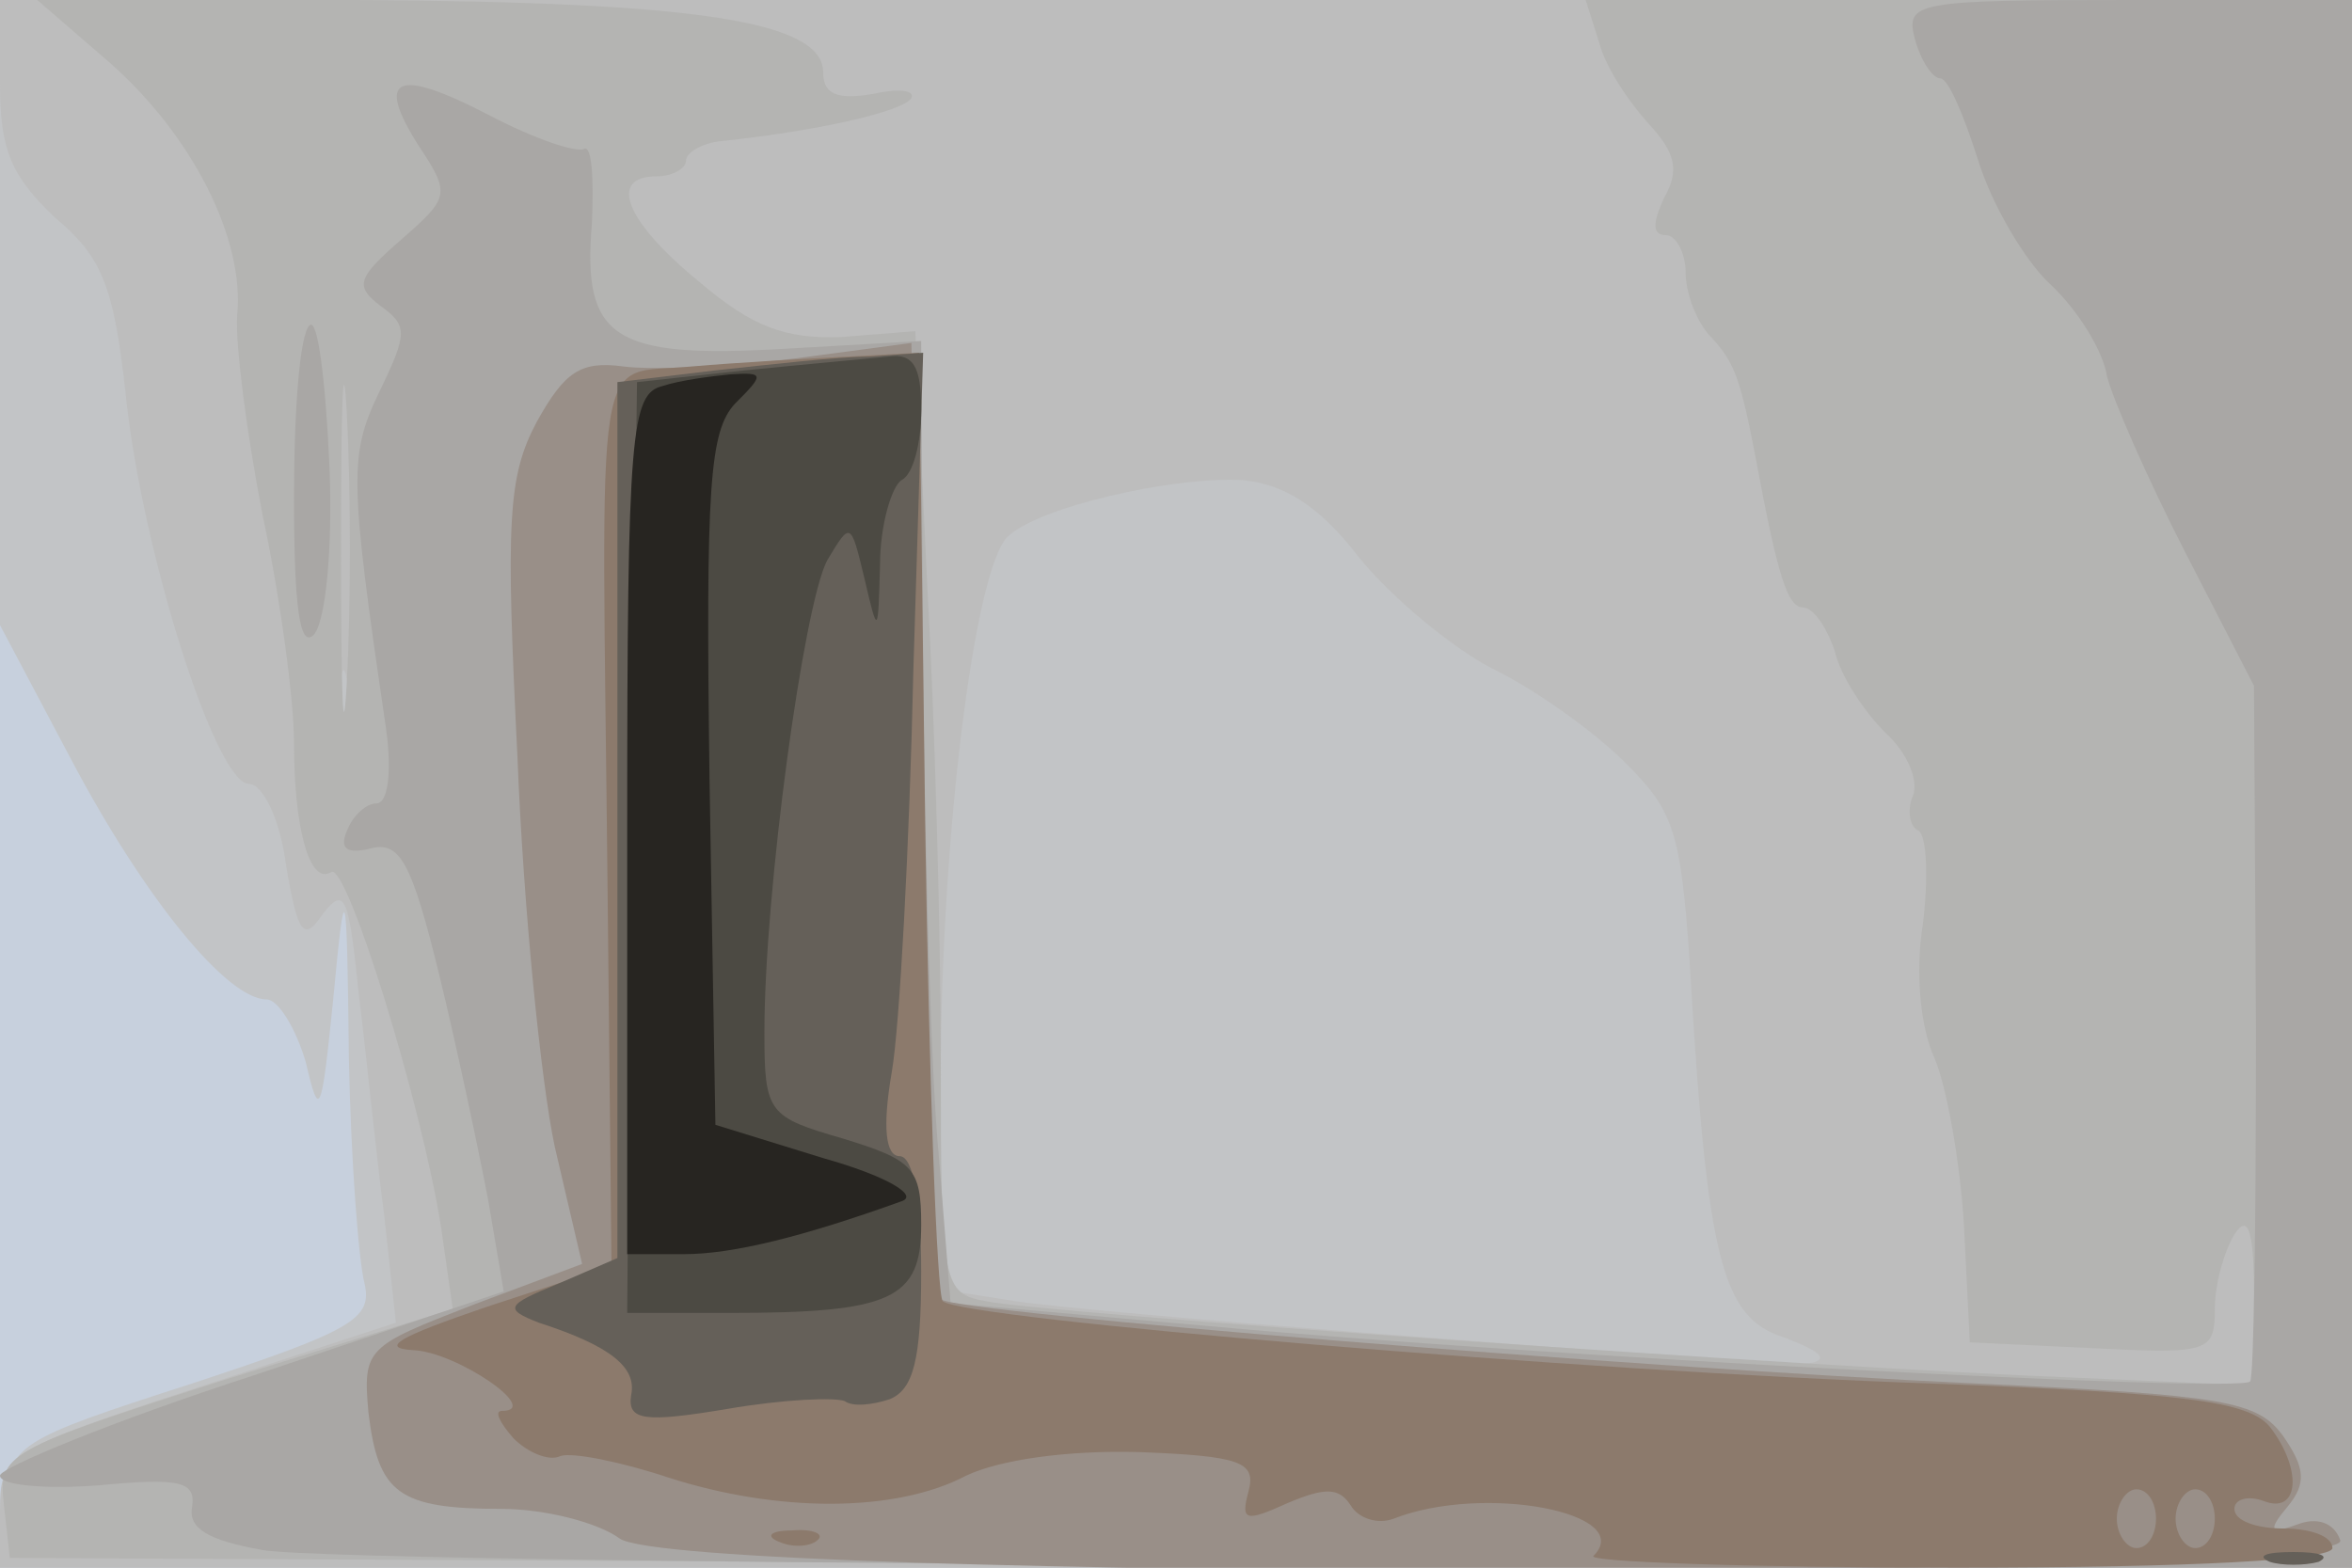
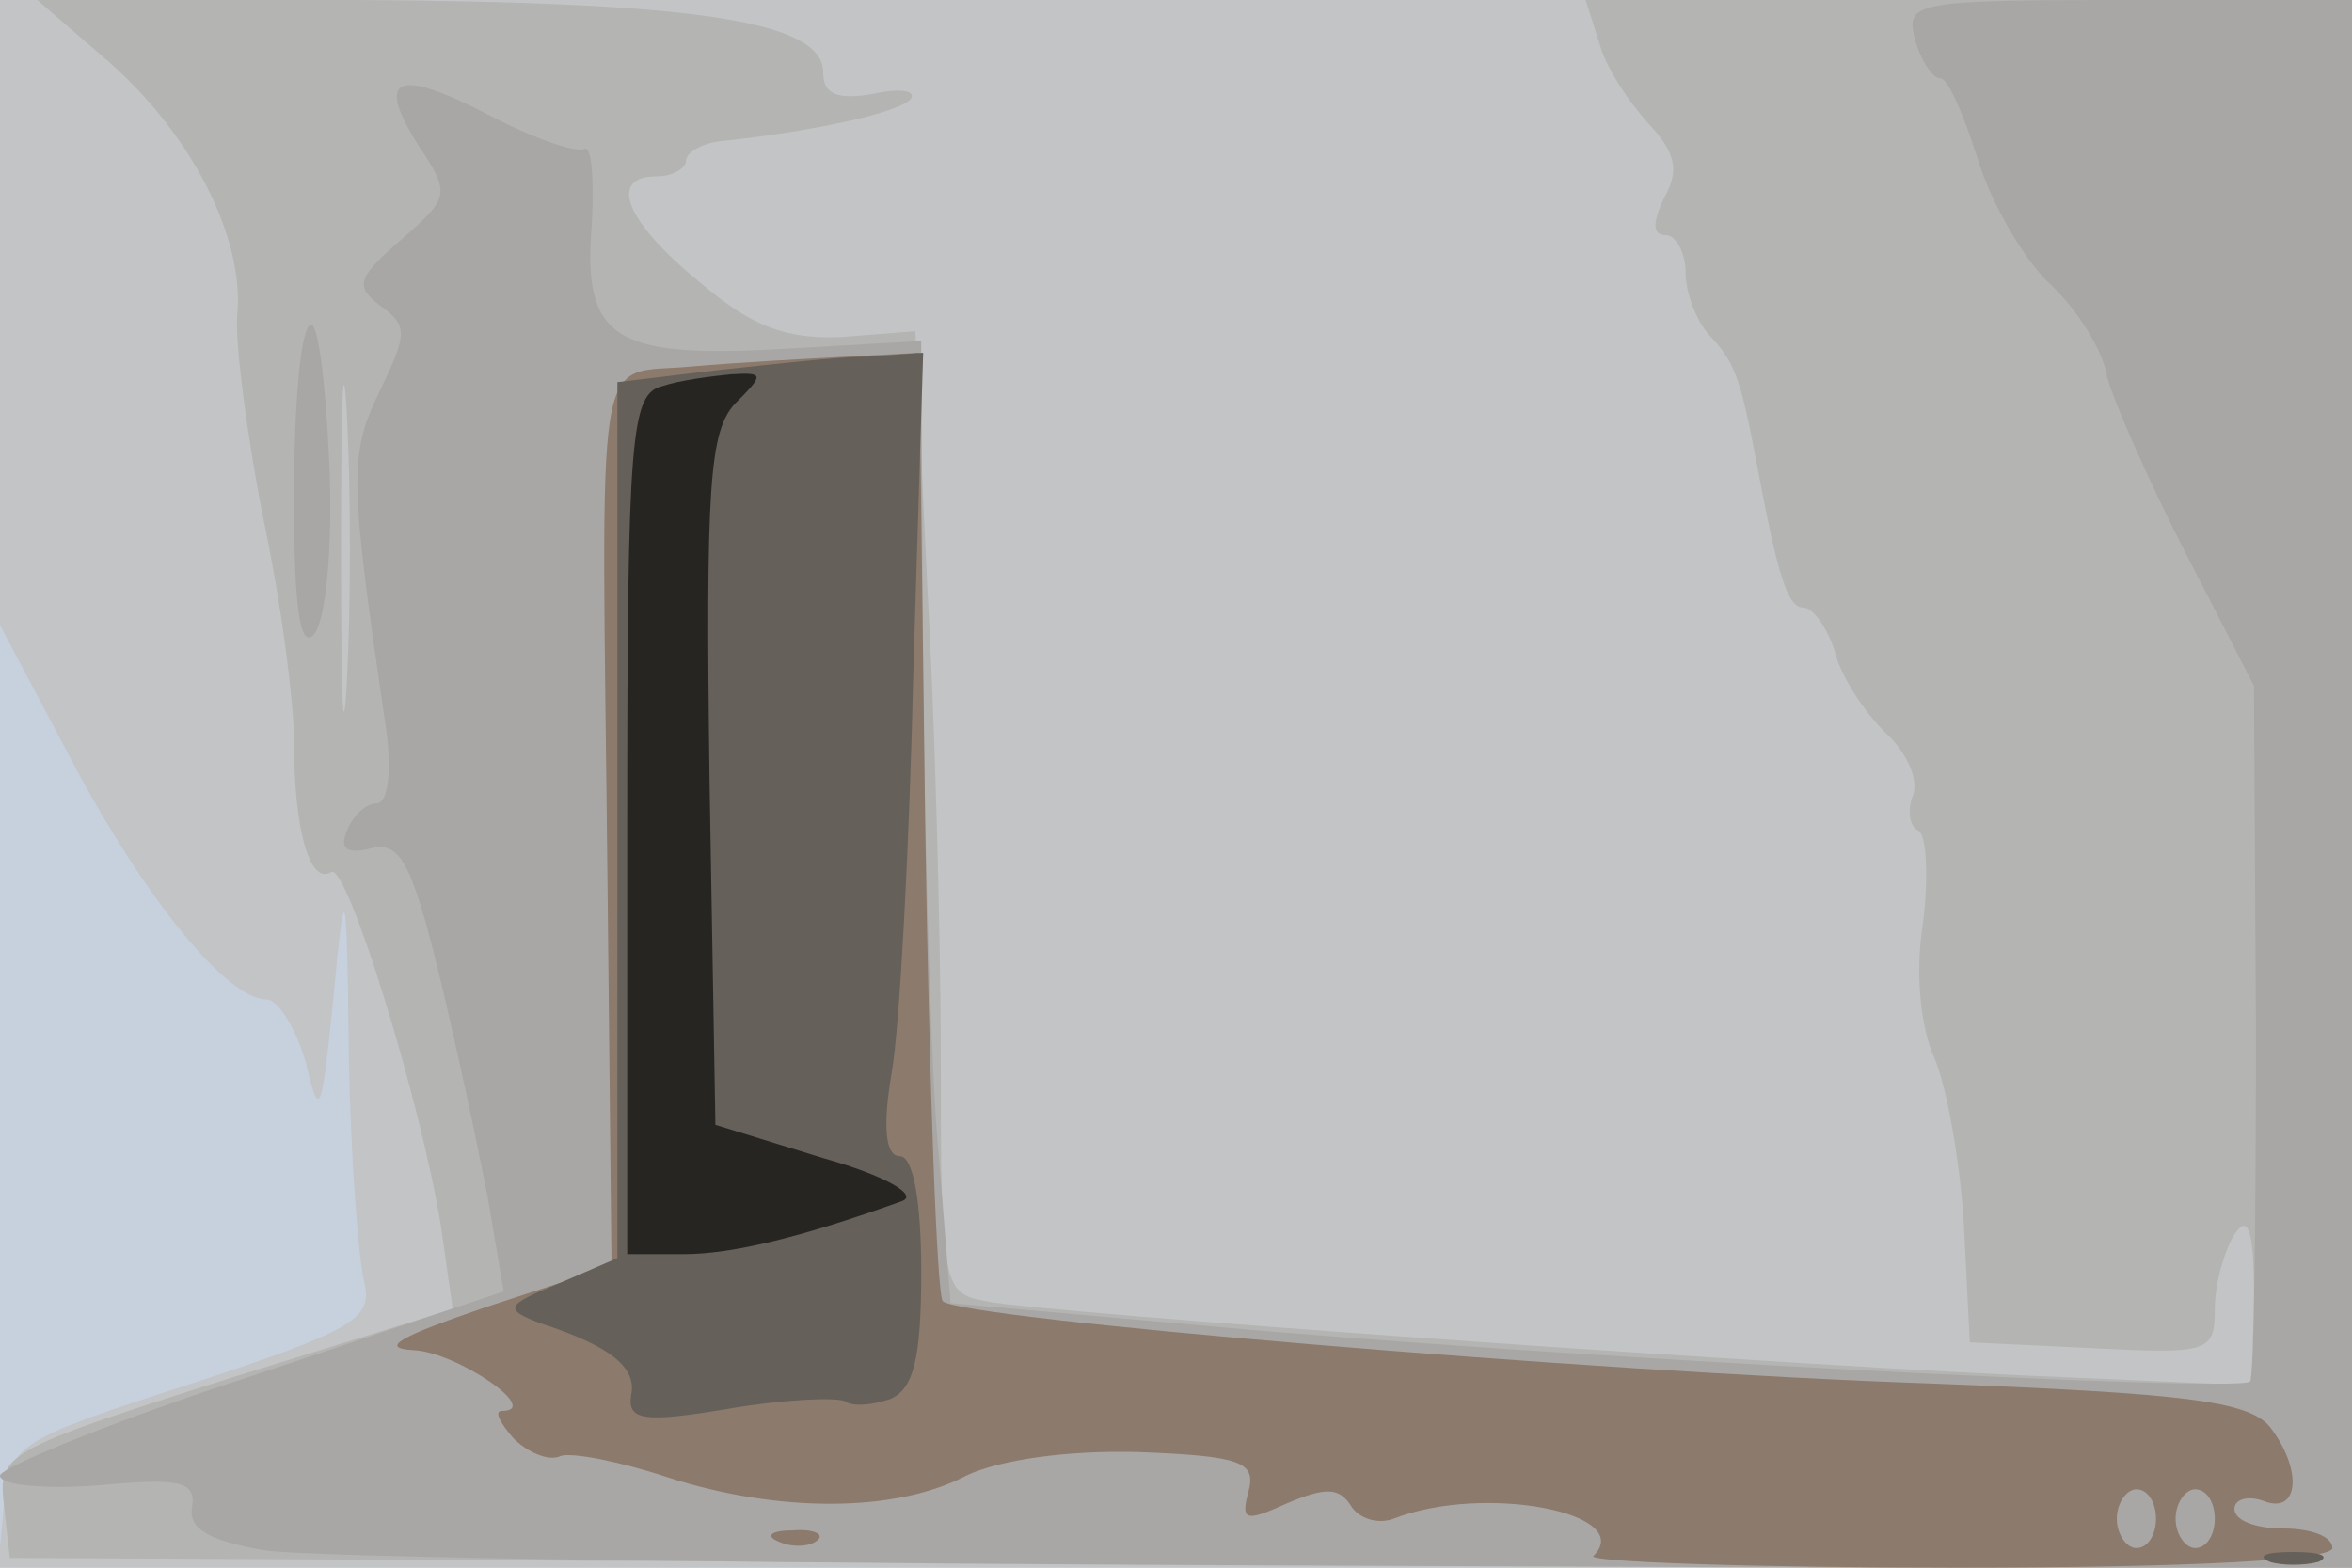
<svg xmlns="http://www.w3.org/2000/svg" width="120" height="80">
  <g>
    <svg width="120" height="80" />
    <svg width="120" height="80" version="1.0" viewBox="0 0 120 80">
      <g fill="#c7d0dd" transform="matrix(.1 0 0 -.1 0 80)">
        <path d="M0 400V0h1200v800H0V400z" />
      </g>
    </svg>
    <svg width="120" height="80" version="1.0" viewBox="0 0 120 80">
      <g fill="#c2c4c6" transform="matrix(.1 0 0 -.1 0 80)">
        <path d="M0 640V481l36-68c38-72 80-123 100-123 6 0 15-15 20-32 7-30 8-27 14 32 6 64 7 63 8-30 1-52 5-104 8-115 4-18-6-24-88-51C8 65 5 63 2 32L-1 0h1201v800H0V640z" />
      </g>
    </svg>
    <svg width="120" height="80" version="1.0" viewBox="0 0 120 80">
      <g fill="#bdbdbd" transform="matrix(.1 0 0 -.1 0 80)">
-         <path d="M0 757c0-34 6-47 28-68 24-20 30-35 36-89 8-80 46-200 63-200 7 0 16-18 19-42 6-35 9-39 19-24 11 14 13 8 18-41 4-32 9-83 13-113l6-55-101-33C3 60 0 58 0 29V0h1200v800H0v-43zm693-241c16-20 47-46 68-57 21-10 52-32 68-48 26-26 29-35 34-117 8-133 16-164 43-175 37-13 28-18-23-14-27 3-111 9-188 15s-157 13-177 16l-38 6v108c0 121 17 259 34 276 15 15 84 31 120 29 21-2 39-13 59-39zM177 408c-2-13-4-3-4 22s2 35 4 23c2-13 2-33 0-45z" />
-       </g>
+         </g>
    </svg>
    <svg width="120" height="80" version="1.0" viewBox="0 0 120 80">
      <g fill="#b4b4b2" transform="matrix(.1 0 0 -.1 0 80)">
        <path d="M56 768c42-37 69-90 65-129-1-15 5-61 13-102 9-42 16-94 16-116 0-44 8-73 19-66 8 5 46-118 56-181l6-42-116-36C2 60-1 58 2 32L5 5l598-3 597-2v800H809l7-22c3-12 15-30 25-41 14-15 16-24 8-38-6-13-6-19 1-19 5 0 10-9 10-19 0-11 6-26 13-33 12-13 15-21 23-63 11-59 16-75 24-75 5 0 12-10 16-22 3-13 15-31 26-42 11-10 17-24 14-32-3-7-2-16 3-18 4-3 5-24 2-48-4-25-1-53 6-68 6-14 13-52 15-85l3-60 63-3c59-3 62-2 62 20 0 13 5 30 10 38 7 11 10 2 10-31V93l-92 4c-131 5-528 33-555 39-22 4-23 8-23 122 0 64-3 175-7 245l-6 128-38-3c-28-1-45 5-72 28-38 31-47 54-22 54 8 0 15 4 15 8s8 9 18 10c48 5 93 15 97 22 2 4-7 5-20 2-18-3-25 0-25 11 0 26-63 36-238 37H19l37-32zm121-315c-2-38-3-7-3 67s1 105 3 68c2-38 2-98 0-135z" />
      </g>
    </svg>
    <svg width="120" height="80" version="1.0" viewBox="0 0 120 80">
      <g fill="#a9a7a5" transform="matrix(.1 0 0 -.1 0 80)">
        <path d="M977 780c3-11 9-20 13-20s12-19 19-41c7-23 24-52 37-64 14-13 27-34 29-47 3-12 21-53 40-90l35-68 1-175c0-97-1-178-3-180-6-6-364 13-528 28l-135 12-6 75c-4 41-7 152-8 245l-1 171-70-4c-87-5-103 5-98 64 1 23 0 40-4 38s-25 5-48 17c-48 25-59 20-36-16 16-24 15-26-9-47-23-20-24-24-11-34 14-10 14-14 0-43-16-33-16-44 3-173 3-22 1-38-5-38-5 0-12-6-15-14-4-9 0-12 12-9 15 4 21-7 35-64 9-37 20-89 25-115l8-47-128-43C58 75 0 51 0 47c0-5 23-7 50-5 42 4 50 2 48-11-2-11 8-17 36-22 22-4 271-7 553-8l513-2v801h-114c-109 0-114-1-109-20zM158 634c-5-4-8-43-8-88 0-56 3-77 10-70 6 6 10 44 8 88-2 43-6 74-10 70z" />
      </g>
    </svg>
    <svg width="120" height="80" version="1.0" viewBox="0 0 120 80">
      <g fill="#998f88" transform="matrix(.1 0 0 -.1 0 80)">
-         <path d="M405 617c-33-4-72-6-87-4-22 3-30-3-44-28-15-28-16-51-10-171 3-77 12-166 19-199l14-60-56-21c-54-21-56-22-53-55 5-41 15-49 68-49 22 0 49-7 60-15 28-22 886-22 878-1-3 9-12 12-22 8-14-5-15-3-5 9s9 20-2 36c-13 18-29 21-157 27-173 8-521 36-528 43-2 2-7 113-10 246l-5 242-60-8z" />
-       </g>
+         </g>
    </svg>
    <svg width="120" height="80" version="1.0" viewBox="0 0 120 80">
      <g fill="#8c7a6c" transform="matrix(.1 0 0 -.1 0 80)">
        <path d="M353 613c-51-5-46 21-43-268l2-191-64-21c-44-15-55-21-37-22 22-1 66-31 45-31-4 0-1-6 6-14 7-7 18-12 24-9 6 2 31-3 55-11 56-18 116-18 152 1 17 8 51 13 88 12 52-2 60-5 56-20s-2-16 20-6c19 8 26 8 32-1 4-7 14-10 22-7 46 18 124 3 102-19-4-3 80-6 185-6 121 0 192 4 192 10s-11 10-25 10-25 4-25 10c0 5 7 7 15 4 18-7 20 16 3 38-11 13-43 17-173 22-176 6-495 33-504 42-3 3-7 113-9 245l-3 239-37-2c-20-1-56-3-79-5zm747-588c0-8-4-15-10-15-5 0-10 7-10 15s5 15 10 15c6 0 10-7 10-15zm30 0c0-8-4-15-10-15-5 0-10 7-10 15s5 15 10 15c6 0 10-7 10-15zM398 13c7-3 16-2 19 1 4 3-2 6-13 5-11 0-14-3-6-6z" />
      </g>
    </svg>
    <svg width="120" height="80" version="1.0" viewBox="0 0 120 80">
      <g fill="#656059" transform="matrix(.1 0 0 -.1 0 80)">
        <path d="m365 611-50-6V158l-30-13c-27-11-28-13-10-20 37-12 50-23 47-37-2-13 7-14 49-7 29 5 55 6 60 4 4-3 14-2 23 1 12 5 16 20 16 65 0 36-4 59-11 59s-9 14-4 43c4 23 9 115 11 205l5 162-28-2c-15 0-50-4-78-7zM1158 3c6-2 18-2 25 0 6 3 1 5-13 5s-19-2-12-5z" />
      </g>
    </svg>
    <svg width="120" height="80" version="1.0" viewBox="0 0 120 80">
      <g fill="#4c4a43" transform="matrix(.1 0 0 -.1 0 80)">
-         <path d="m380 611-55-6-3-237-2-238h52c83 0 98 7 98 45 0 29-4 33-40 44-38 11-40 13-40 54 0 72 20 218 32 241 12 20 12 20 19-9 7-30 7-29 8 7 0 20 6 40 11 43 6 3 10 19 10 36 0 22-4 29-17 27-10-1-43-4-73-7z" />
-       </g>
+         </g>
    </svg>
    <svg width="120" height="80" version="1.0" viewBox="0 0 120 80">
      <g fill="#272521" transform="matrix(.1 0 0 -.1 0 80)">
        <path d="M338 603c-16-4-18-23-18-224V160h29c25 0 61 9 111 27 9 3-8 13-40 22l-55 17-3 176c-2 150 0 178 13 192 15 15 15 16-2 15-10-1-26-3-35-6z" />
      </g>
    </svg>
  </g>
</svg>